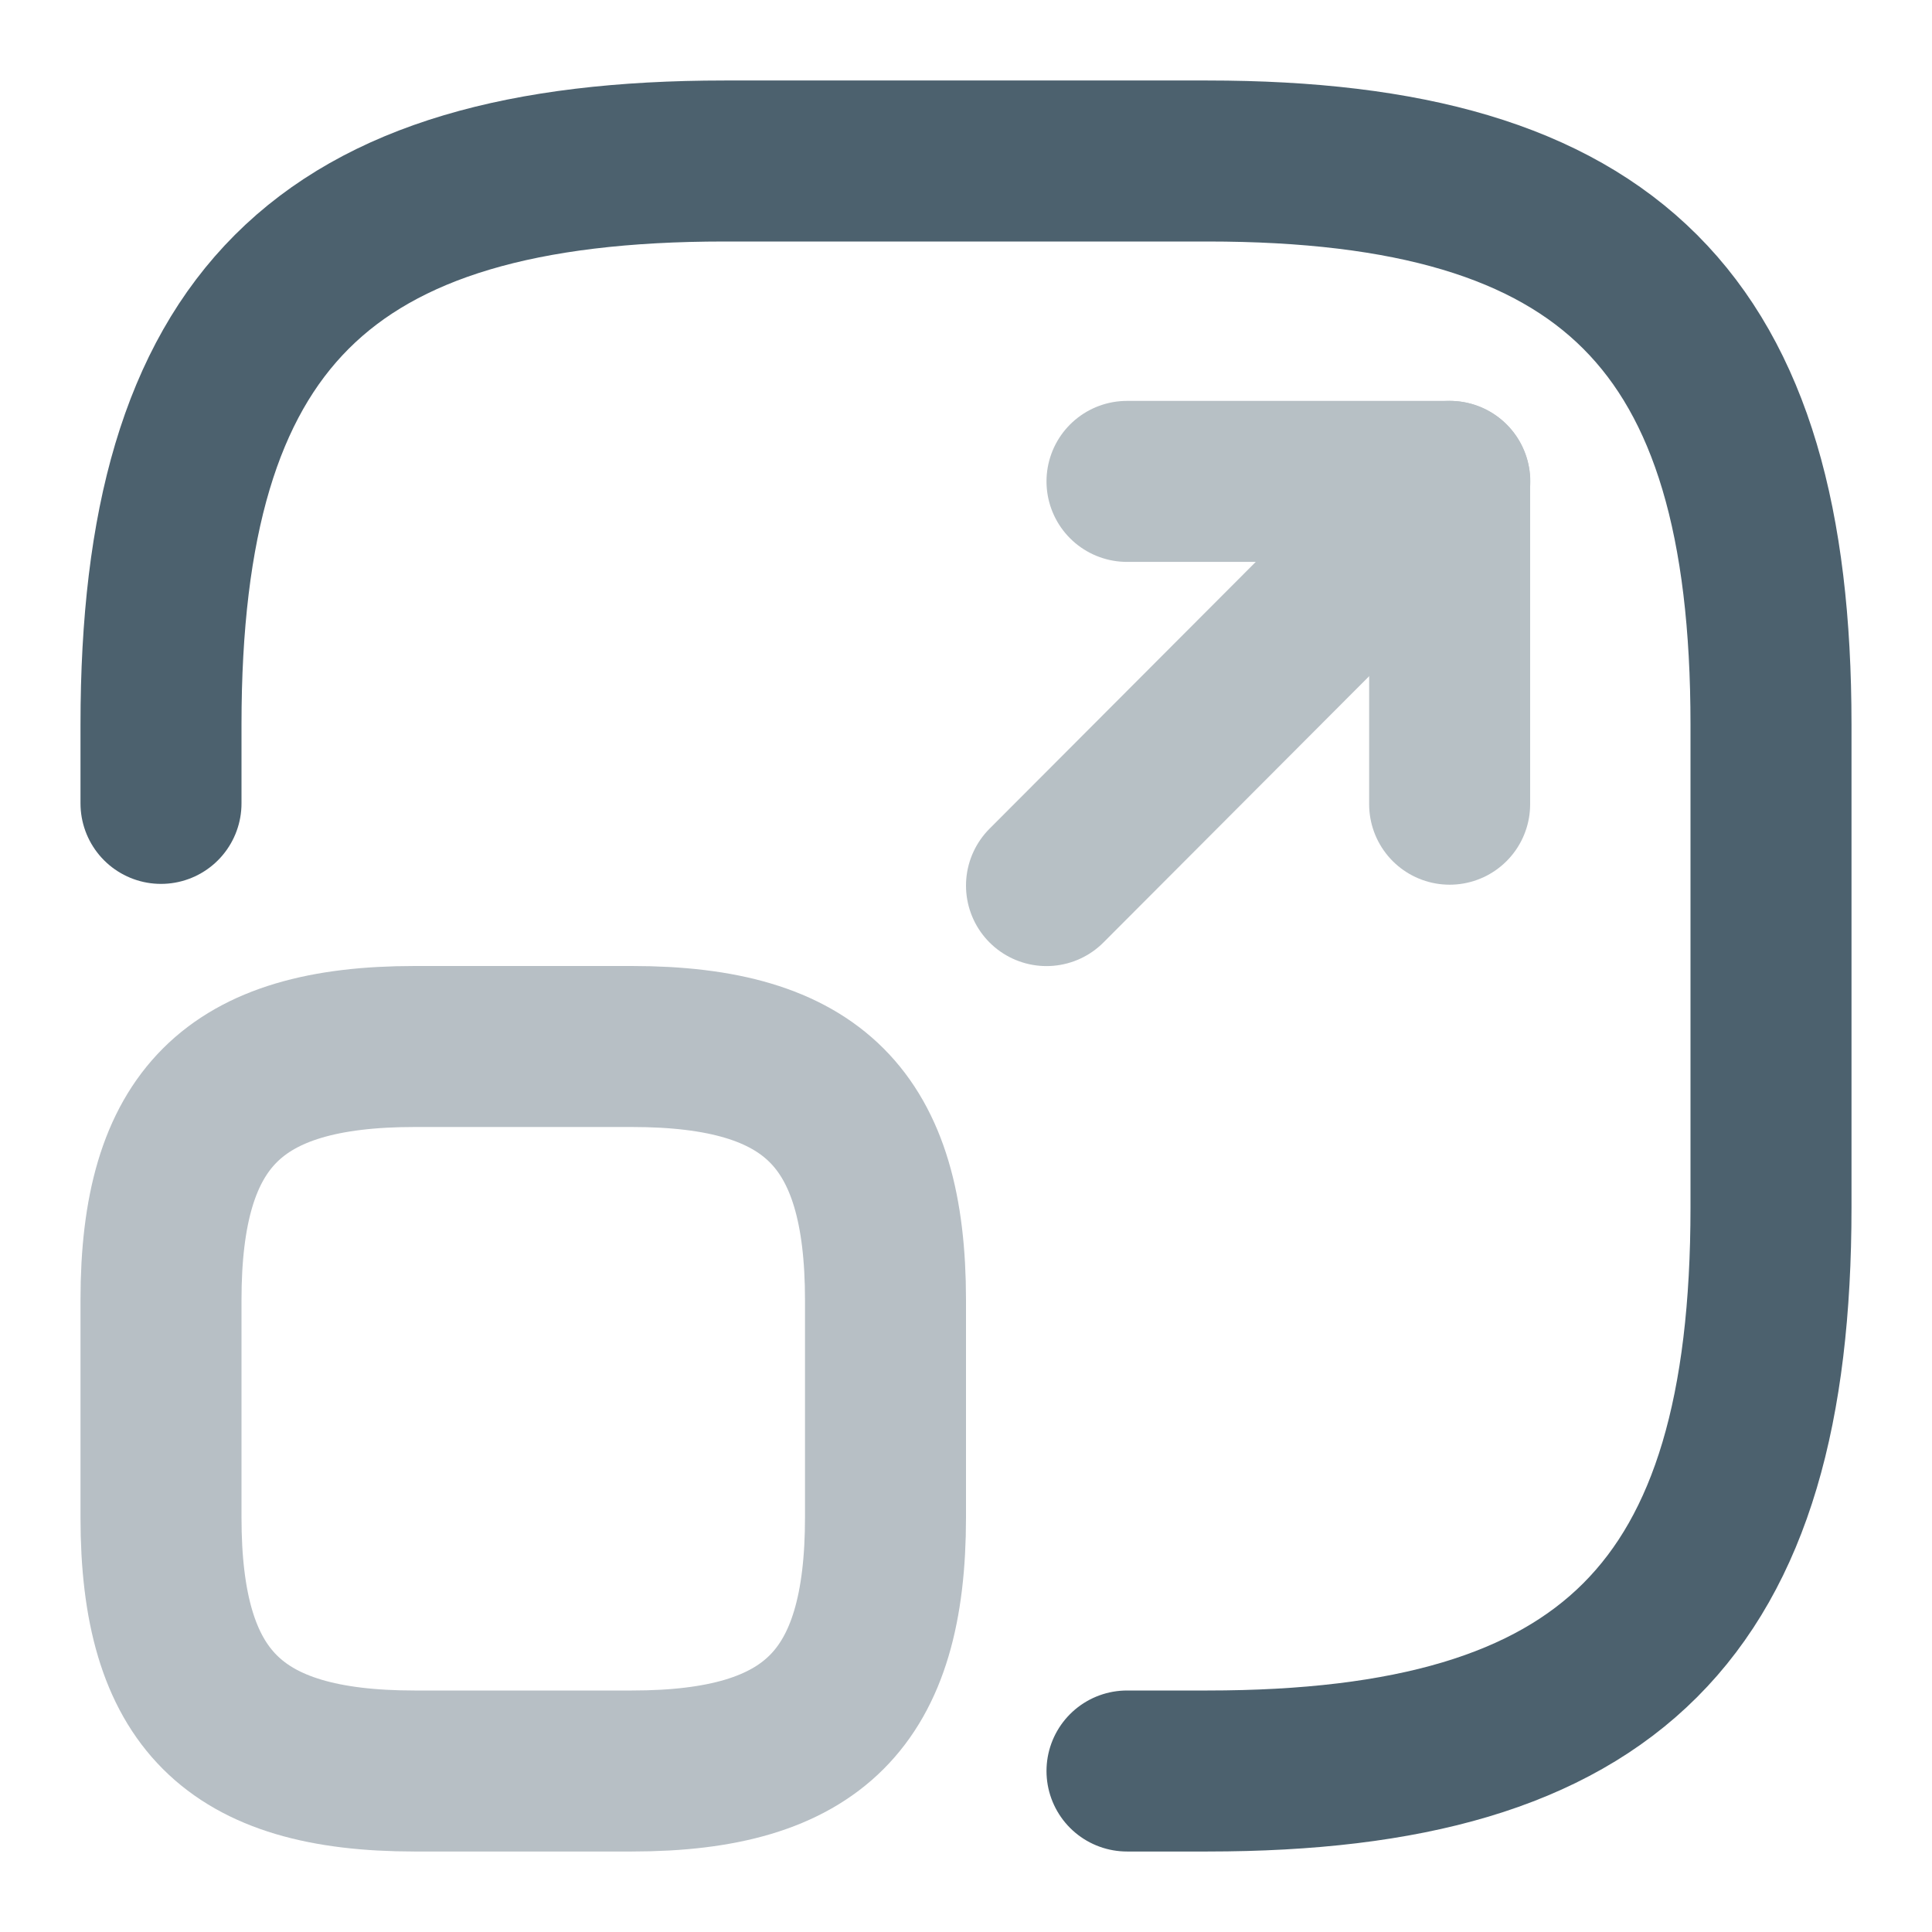
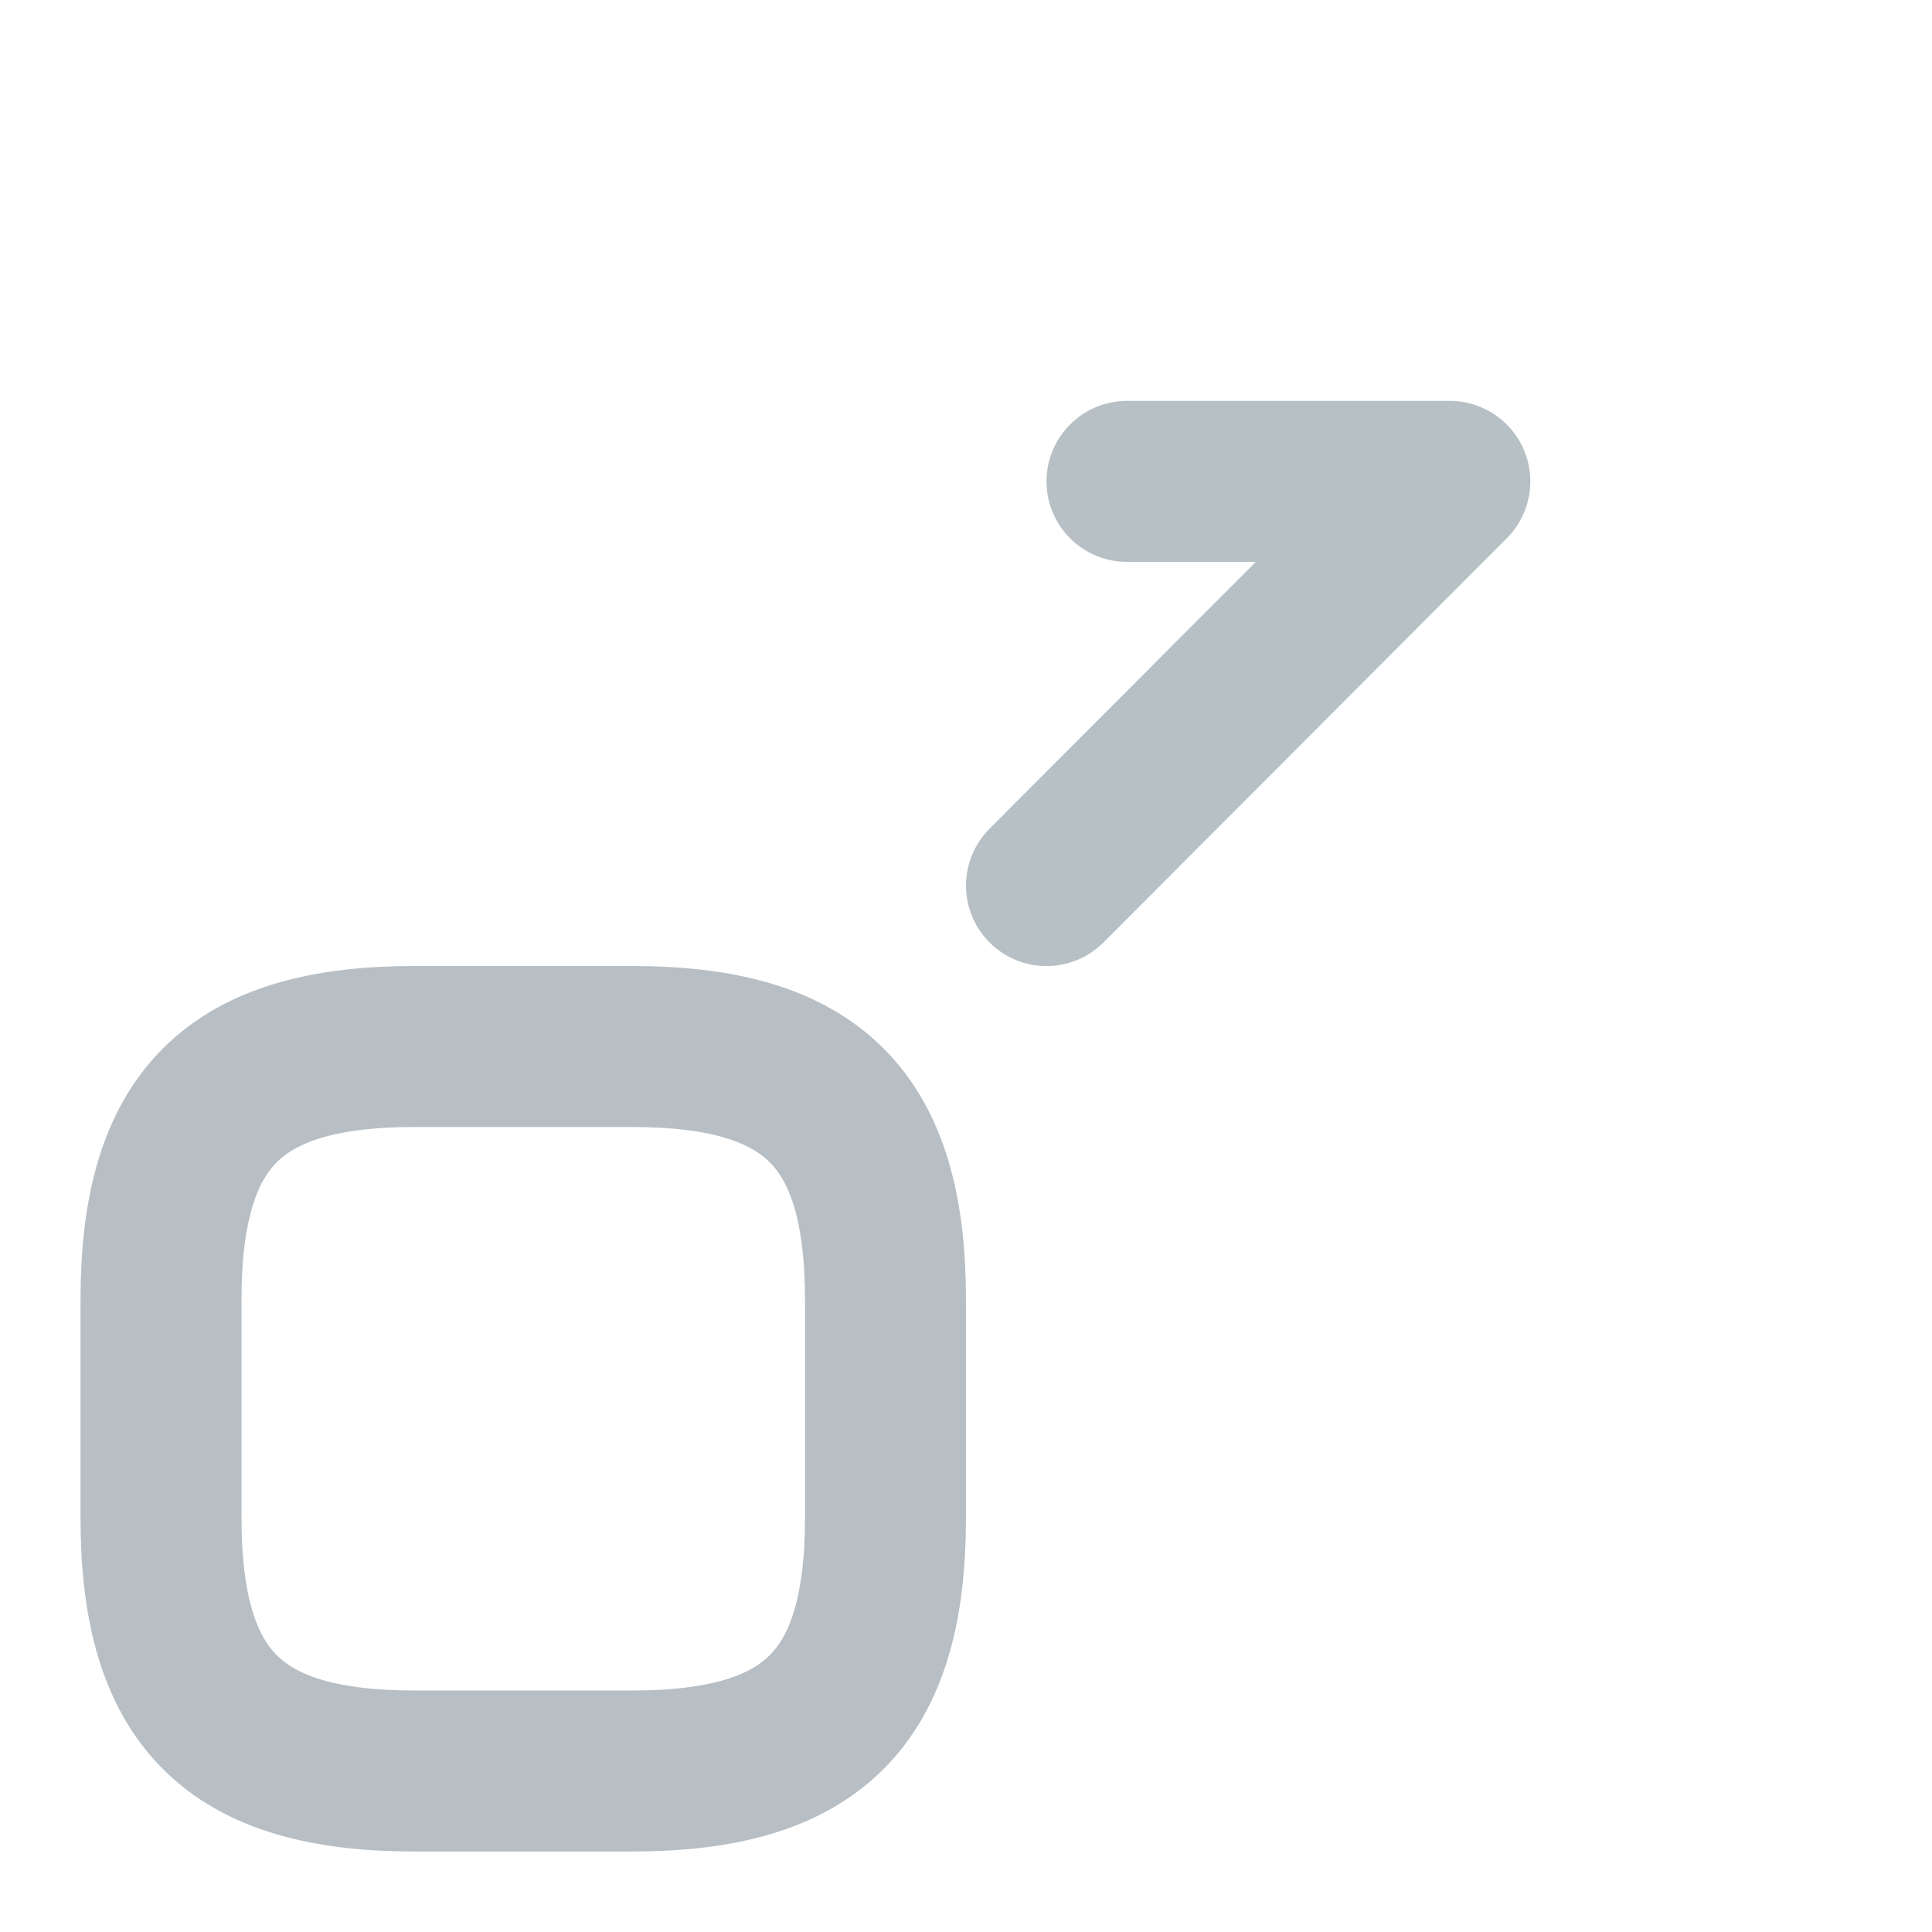
<svg xmlns="http://www.w3.org/2000/svg" width="24.0" height="24.0" viewBox="0.0 0.0 24.0 24.0" fill="none">
-   <path d="M2 9.98V9C2 4 4 2 9 2H15C20 2 22 4 22 9V15C22 20 20 22 15 22H14" stroke="#4C616E" stroke-width="2" stroke-linecap="round" stroke-linejoin="round" />
  <g opacity="0.4">
    <path d="M13 11.001L18.01 5.98H14" stroke="#4C616E" stroke-width="2" stroke-linecap="round" stroke-linejoin="round" />
-     <path d="M18.008 5.98V9.99" stroke="#4C616E" stroke-width="2" stroke-linecap="round" stroke-linejoin="round" />
  </g>
  <path opacity="0.4" d="M11 16.15V18.85C11 21.1 10.1 22 7.85 22H5.15C2.9 22 2 21.1 2 18.85V16.15C2 13.9 2.9 13 5.15 13H7.85C10.1 13 11 13.9 11 16.15Z" stroke="#4C616E" stroke-width="2" stroke-linecap="round" stroke-linejoin="round" />
</svg>